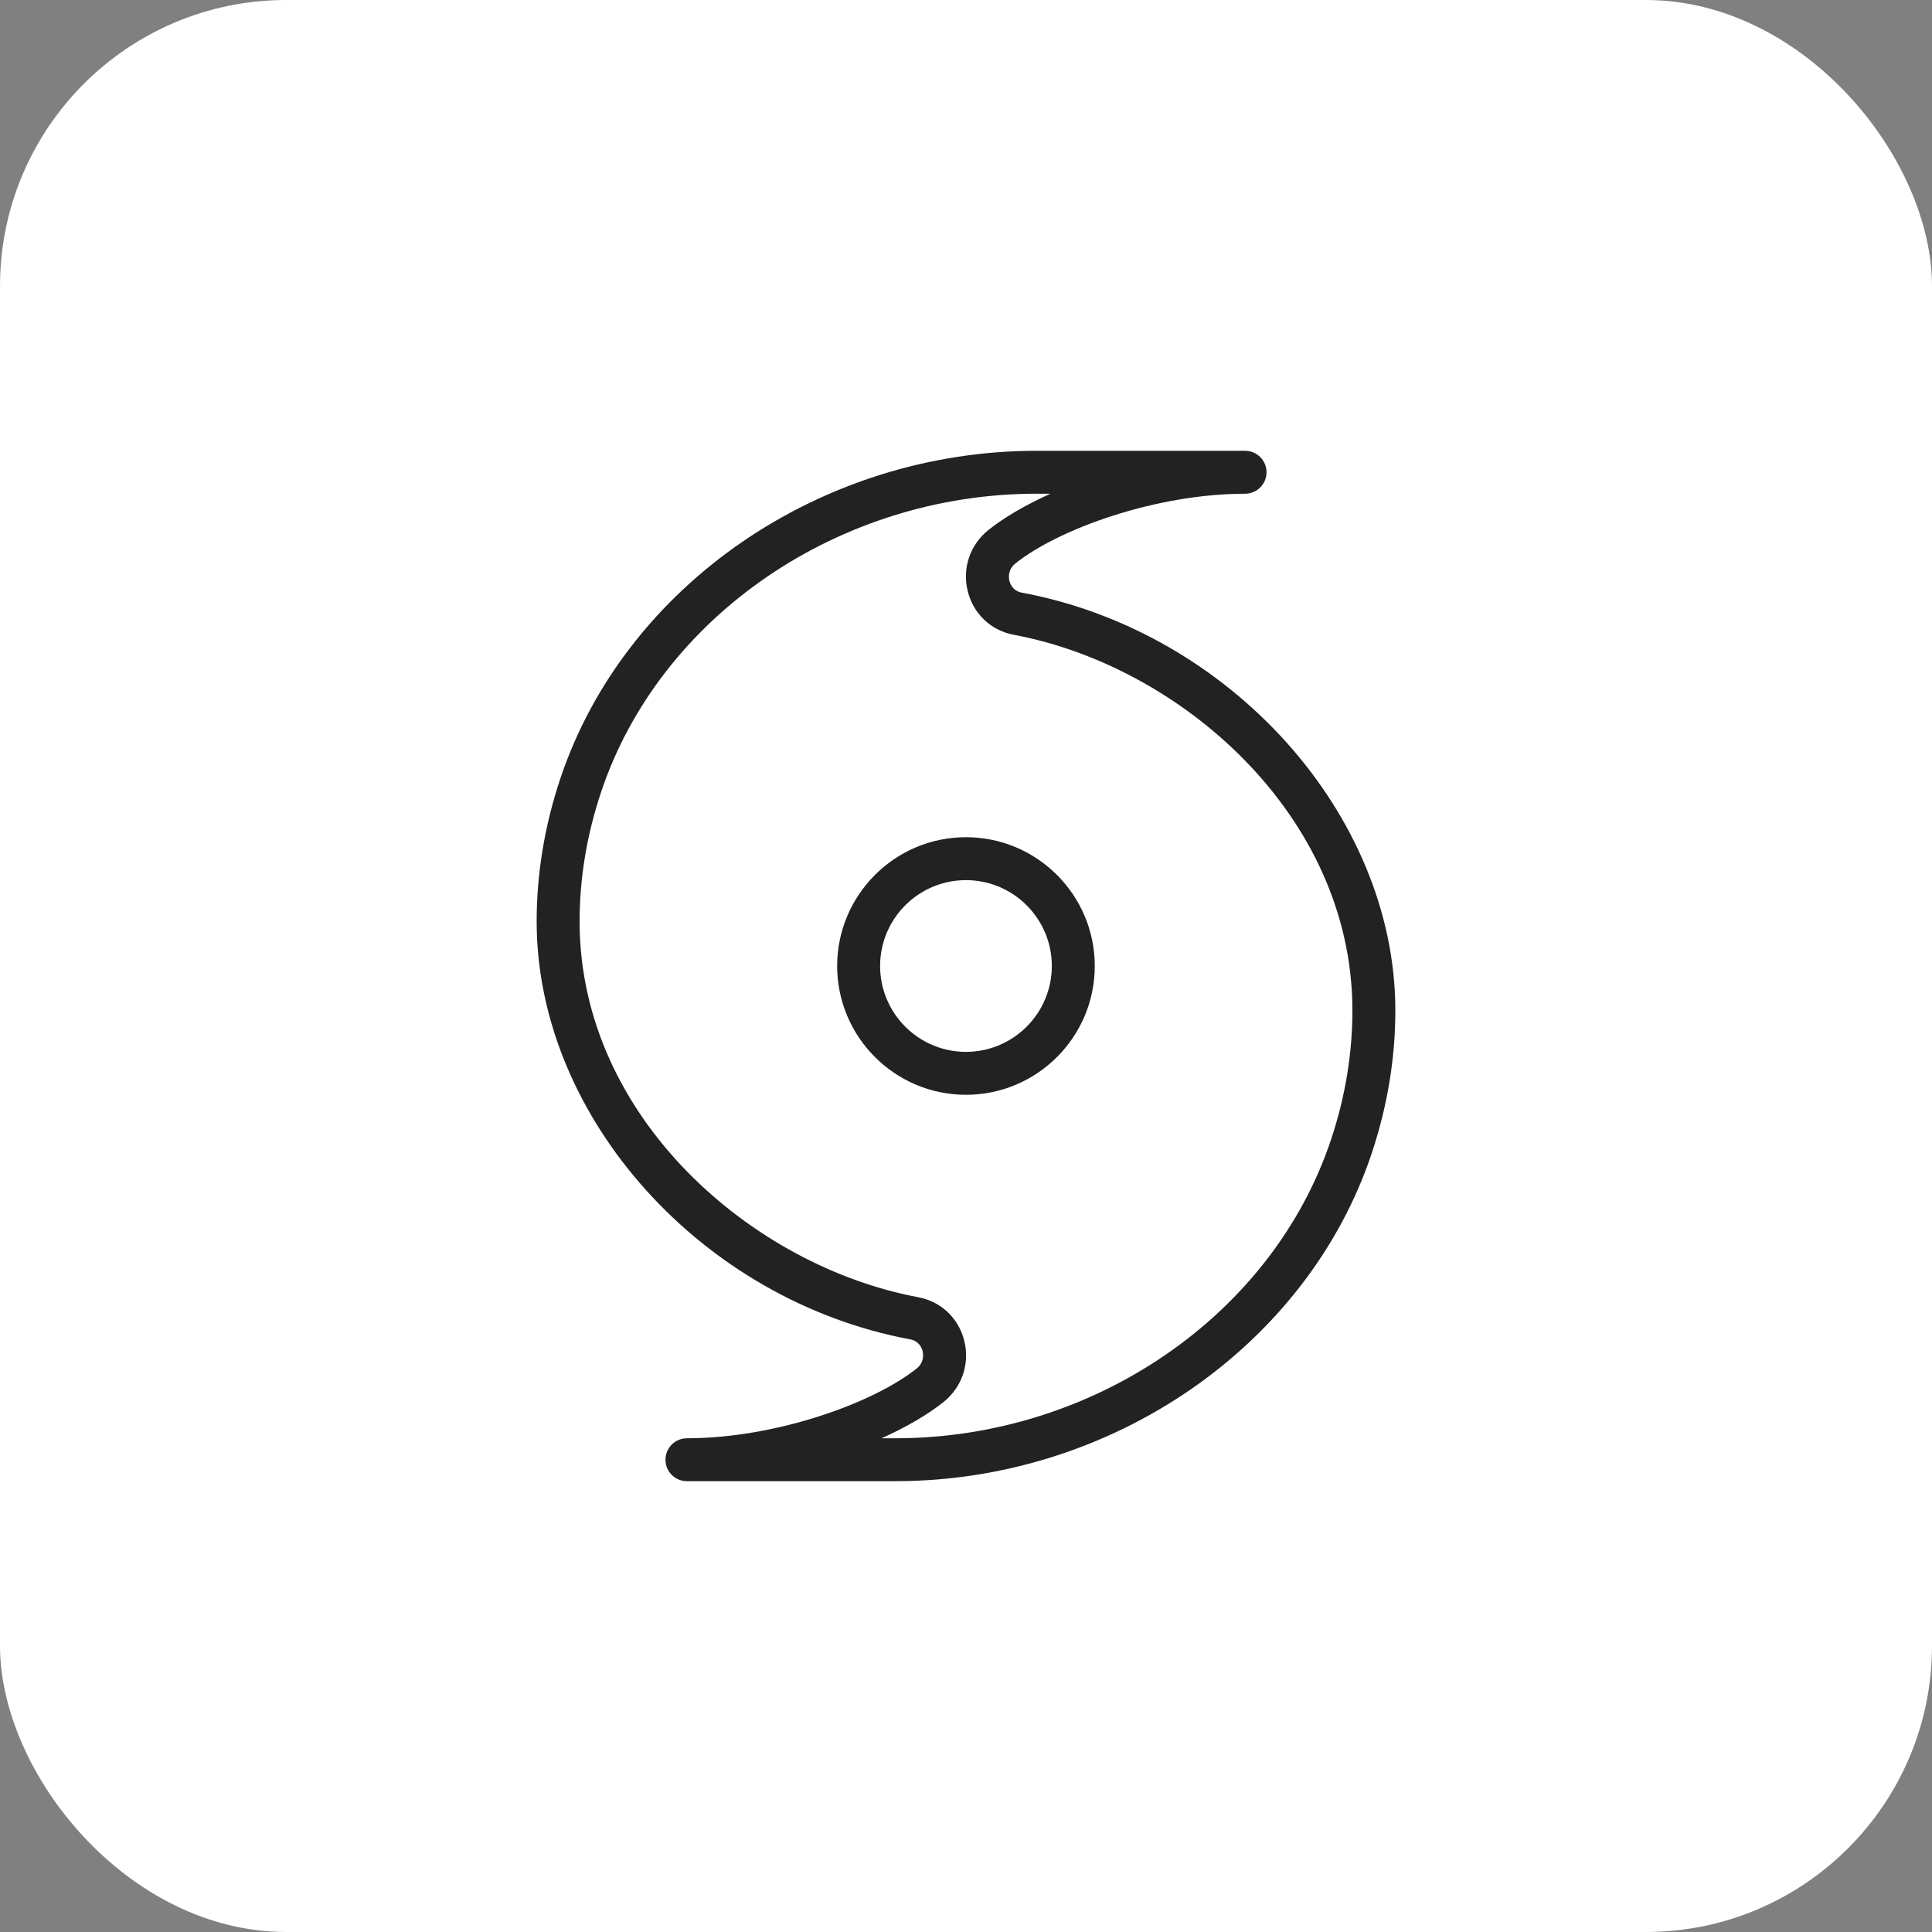
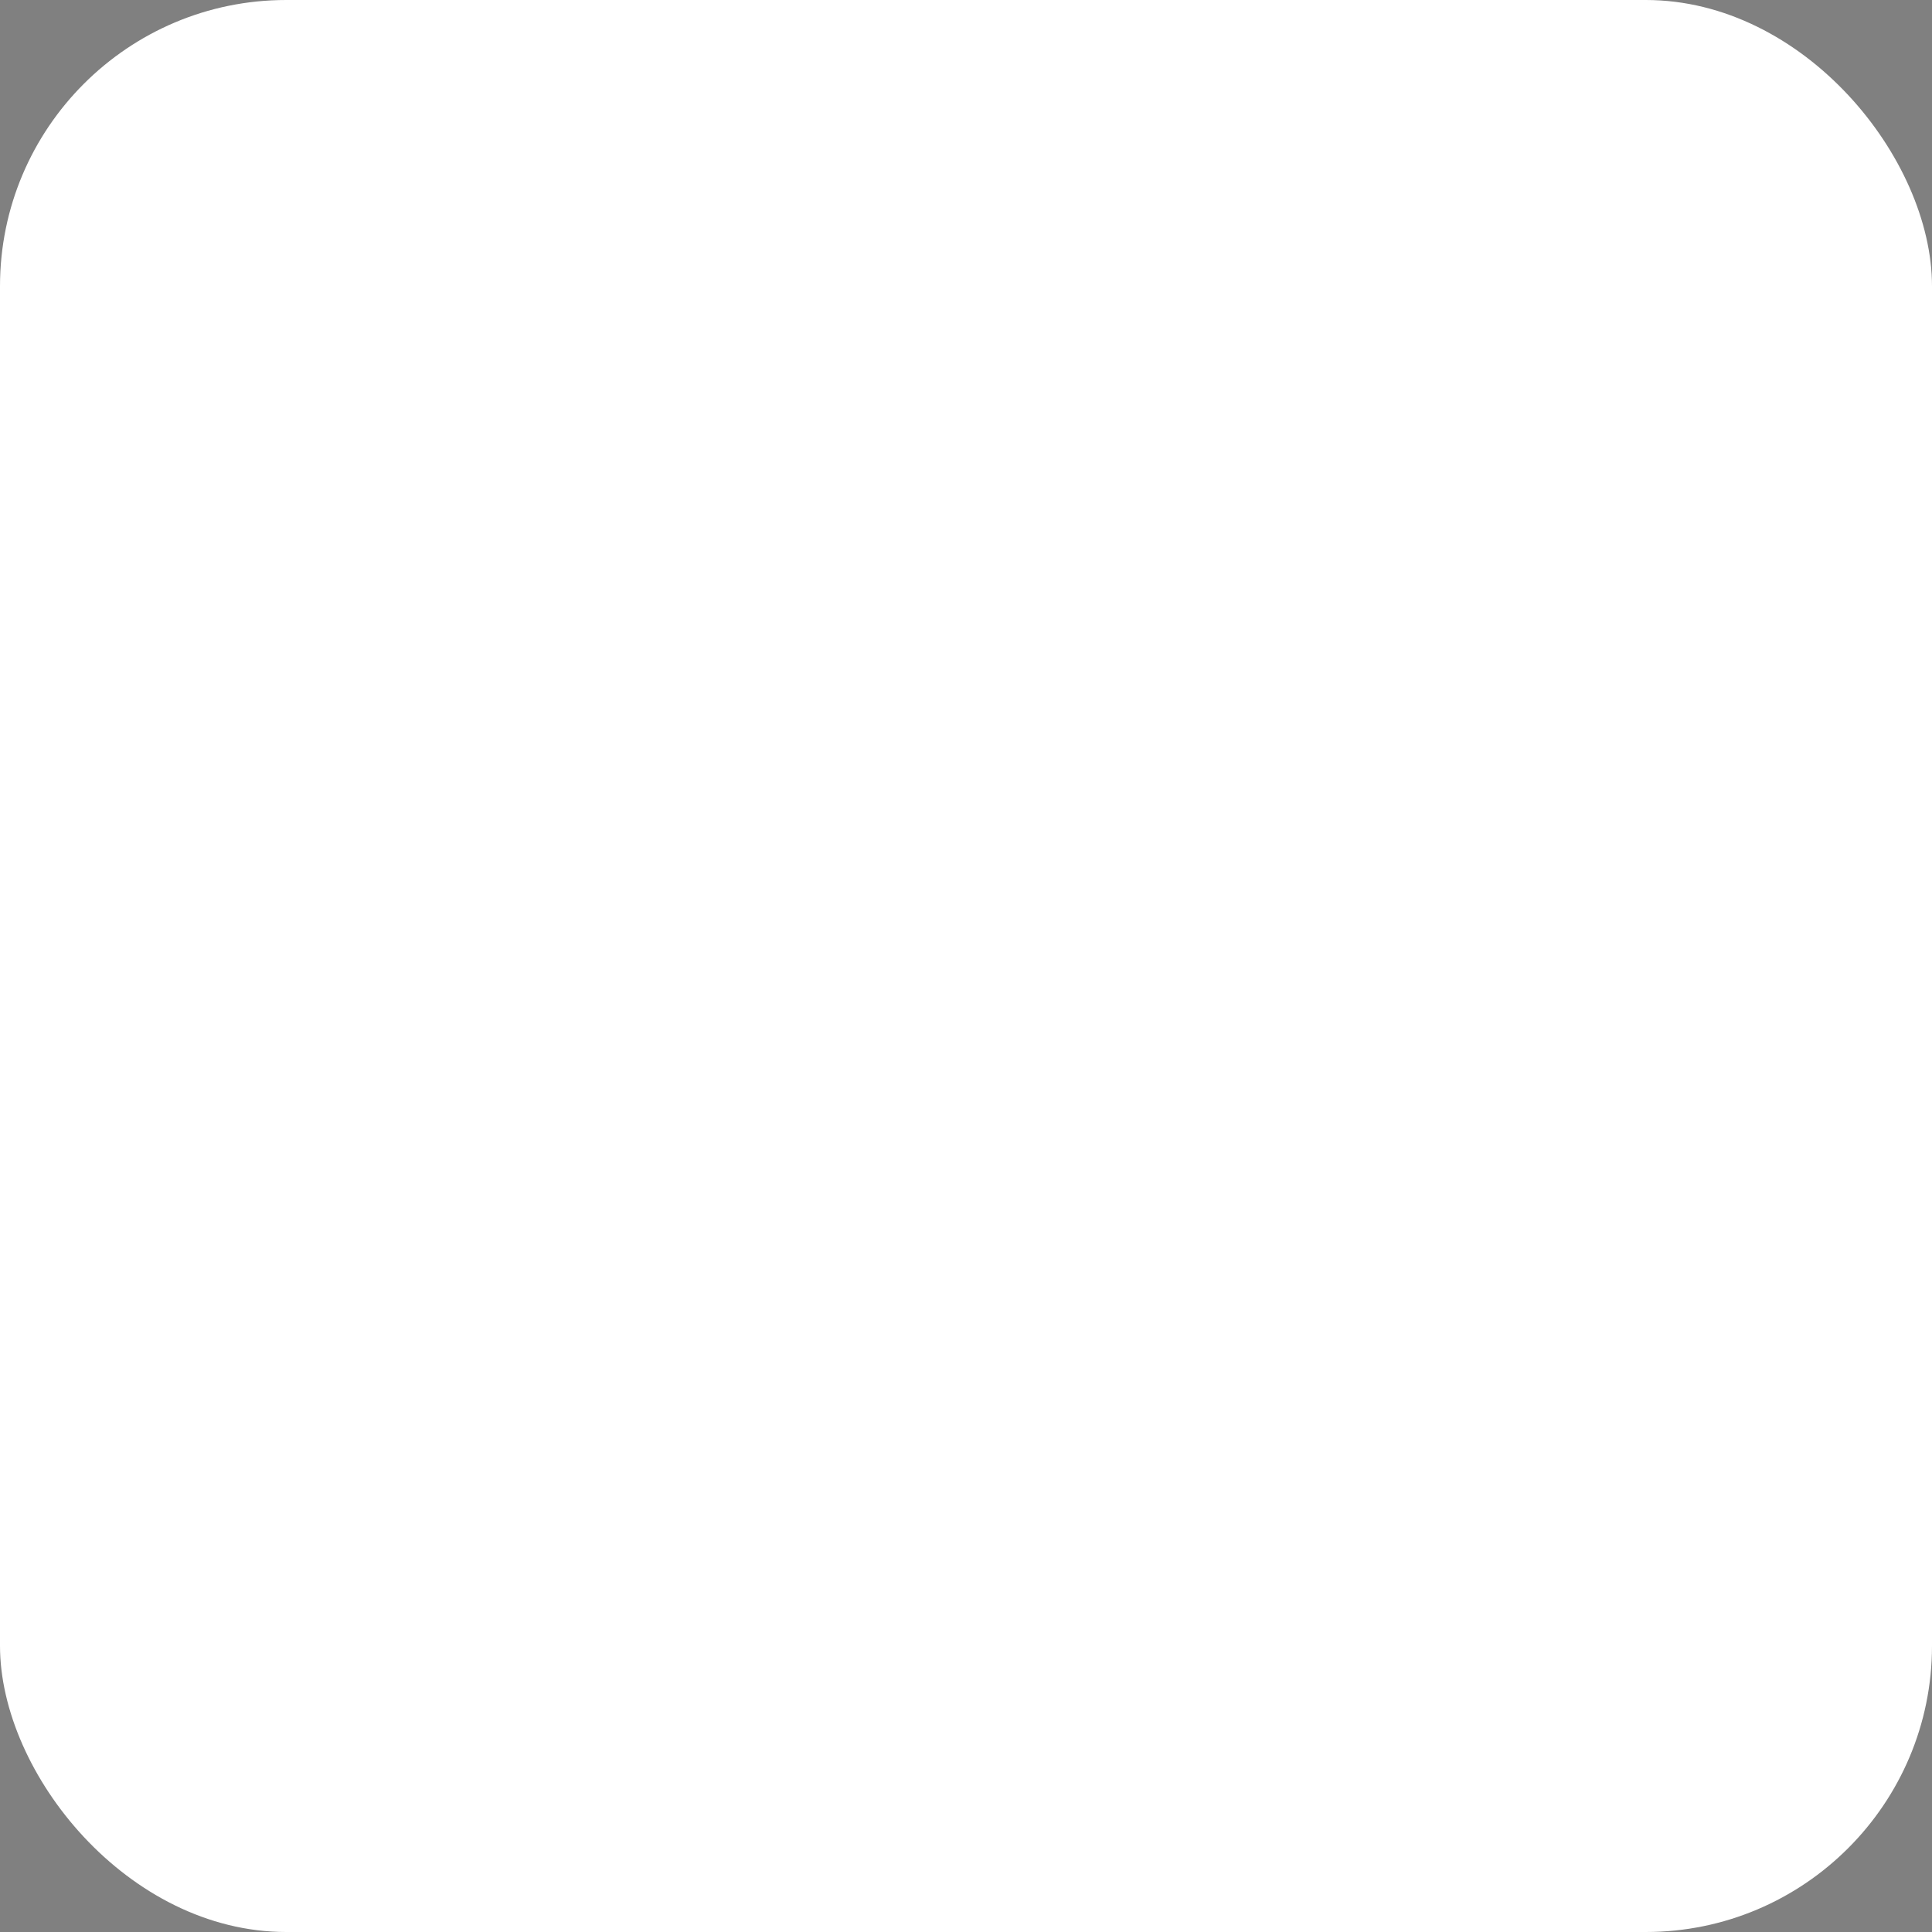
<svg xmlns="http://www.w3.org/2000/svg" width="54" height="54" viewBox="0 0 54 54" fill="none">
  <rect x="0" y="0" width="54" height="54" fill="#808080" stroke="none" />
  <rect width="54" height="54" rx="8" fill="white" />
-   <path d="M25.027 41.4H19.2C18.869 41.4 18.6 41.131 18.6 40.8C18.6 40.469 18.869 40.2 19.2 40.2C21.7 40.2 24.428 39.207 25.622 38.249C25.843 38.072 25.804 37.83 25.786 37.761C25.764 37.679 25.69 37.483 25.442 37.436C19.613 36.35 15.027 31.241 15 25.804C14.994 24.455 15.216 23.096 15.659 21.768C17.46 16.369 22.934 12.6 28.973 12.6H34.8C35.131 12.6 35.4 12.869 35.4 13.2C35.4 13.531 35.131 13.8 34.8 13.8C32.3 13.8 29.572 14.793 28.378 15.751C28.157 15.928 28.196 16.17 28.214 16.238C28.236 16.321 28.31 16.517 28.558 16.564C34.387 17.65 38.974 22.759 39 28.196C39.006 29.545 38.784 30.904 38.341 32.232C36.541 37.628 31.067 41.399 25.028 41.399L25.027 41.4ZM24.637 40.2H25.027C30.556 40.2 35.563 36.768 37.202 31.854C37.604 30.649 37.805 29.422 37.8 28.202C37.773 22.756 32.969 18.607 28.337 17.743C27.702 17.624 27.209 17.161 27.05 16.531C26.888 15.888 27.109 15.23 27.625 14.815C28.055 14.471 28.652 14.118 29.362 13.799H28.972C23.444 13.8 18.437 17.232 16.798 22.146C16.396 23.351 16.195 24.578 16.2 25.798C16.227 31.244 21.031 35.393 25.663 36.257C26.298 36.376 26.791 36.839 26.95 37.469C27.112 38.112 26.891 38.769 26.375 39.185C25.945 39.529 25.348 39.882 24.638 40.201L24.637 40.2ZM26.999 30.6C25.014 30.6 23.399 28.985 23.399 27C23.399 25.015 25.014 23.4 26.999 23.4C28.984 23.4 30.599 25.015 30.599 27C30.599 28.985 28.984 30.6 26.999 30.6ZM26.999 24.6C25.675 24.6 24.599 25.676 24.599 27C24.599 28.323 25.675 29.4 26.999 29.4C28.322 29.4 29.399 28.323 29.399 27C29.399 25.676 28.322 24.6 26.999 24.6Z" fill="#222222" />
</svg>